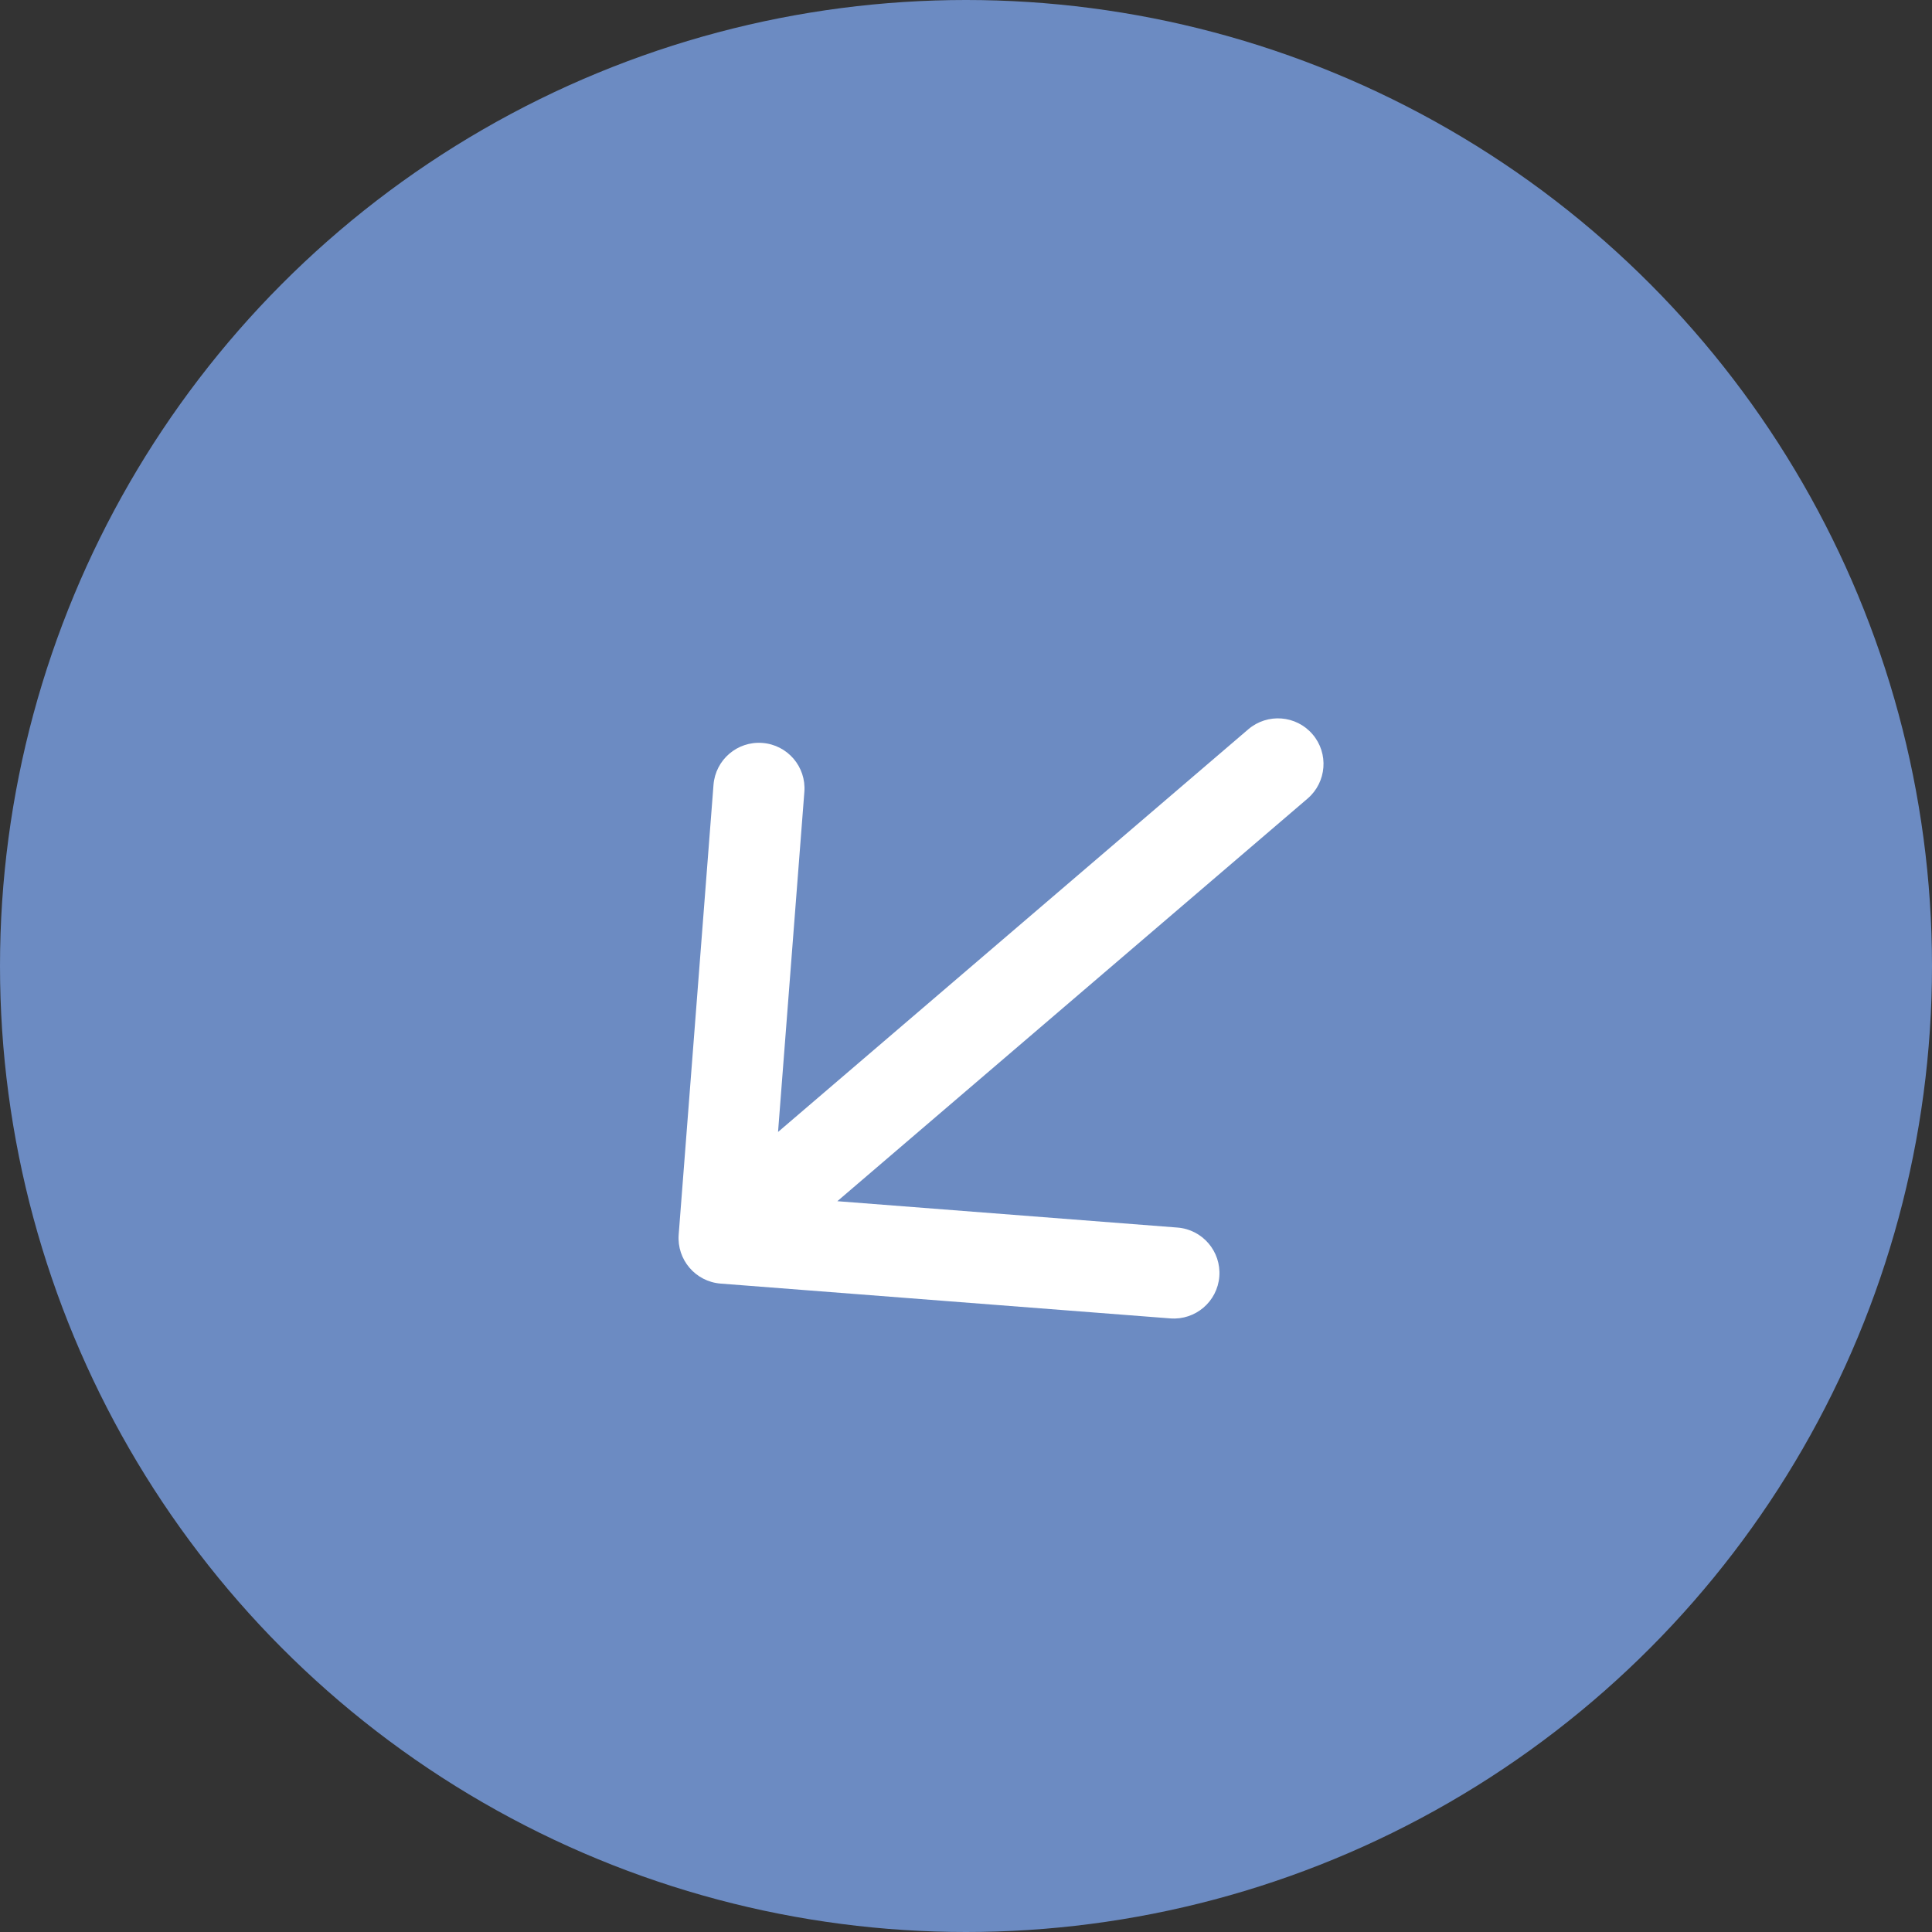
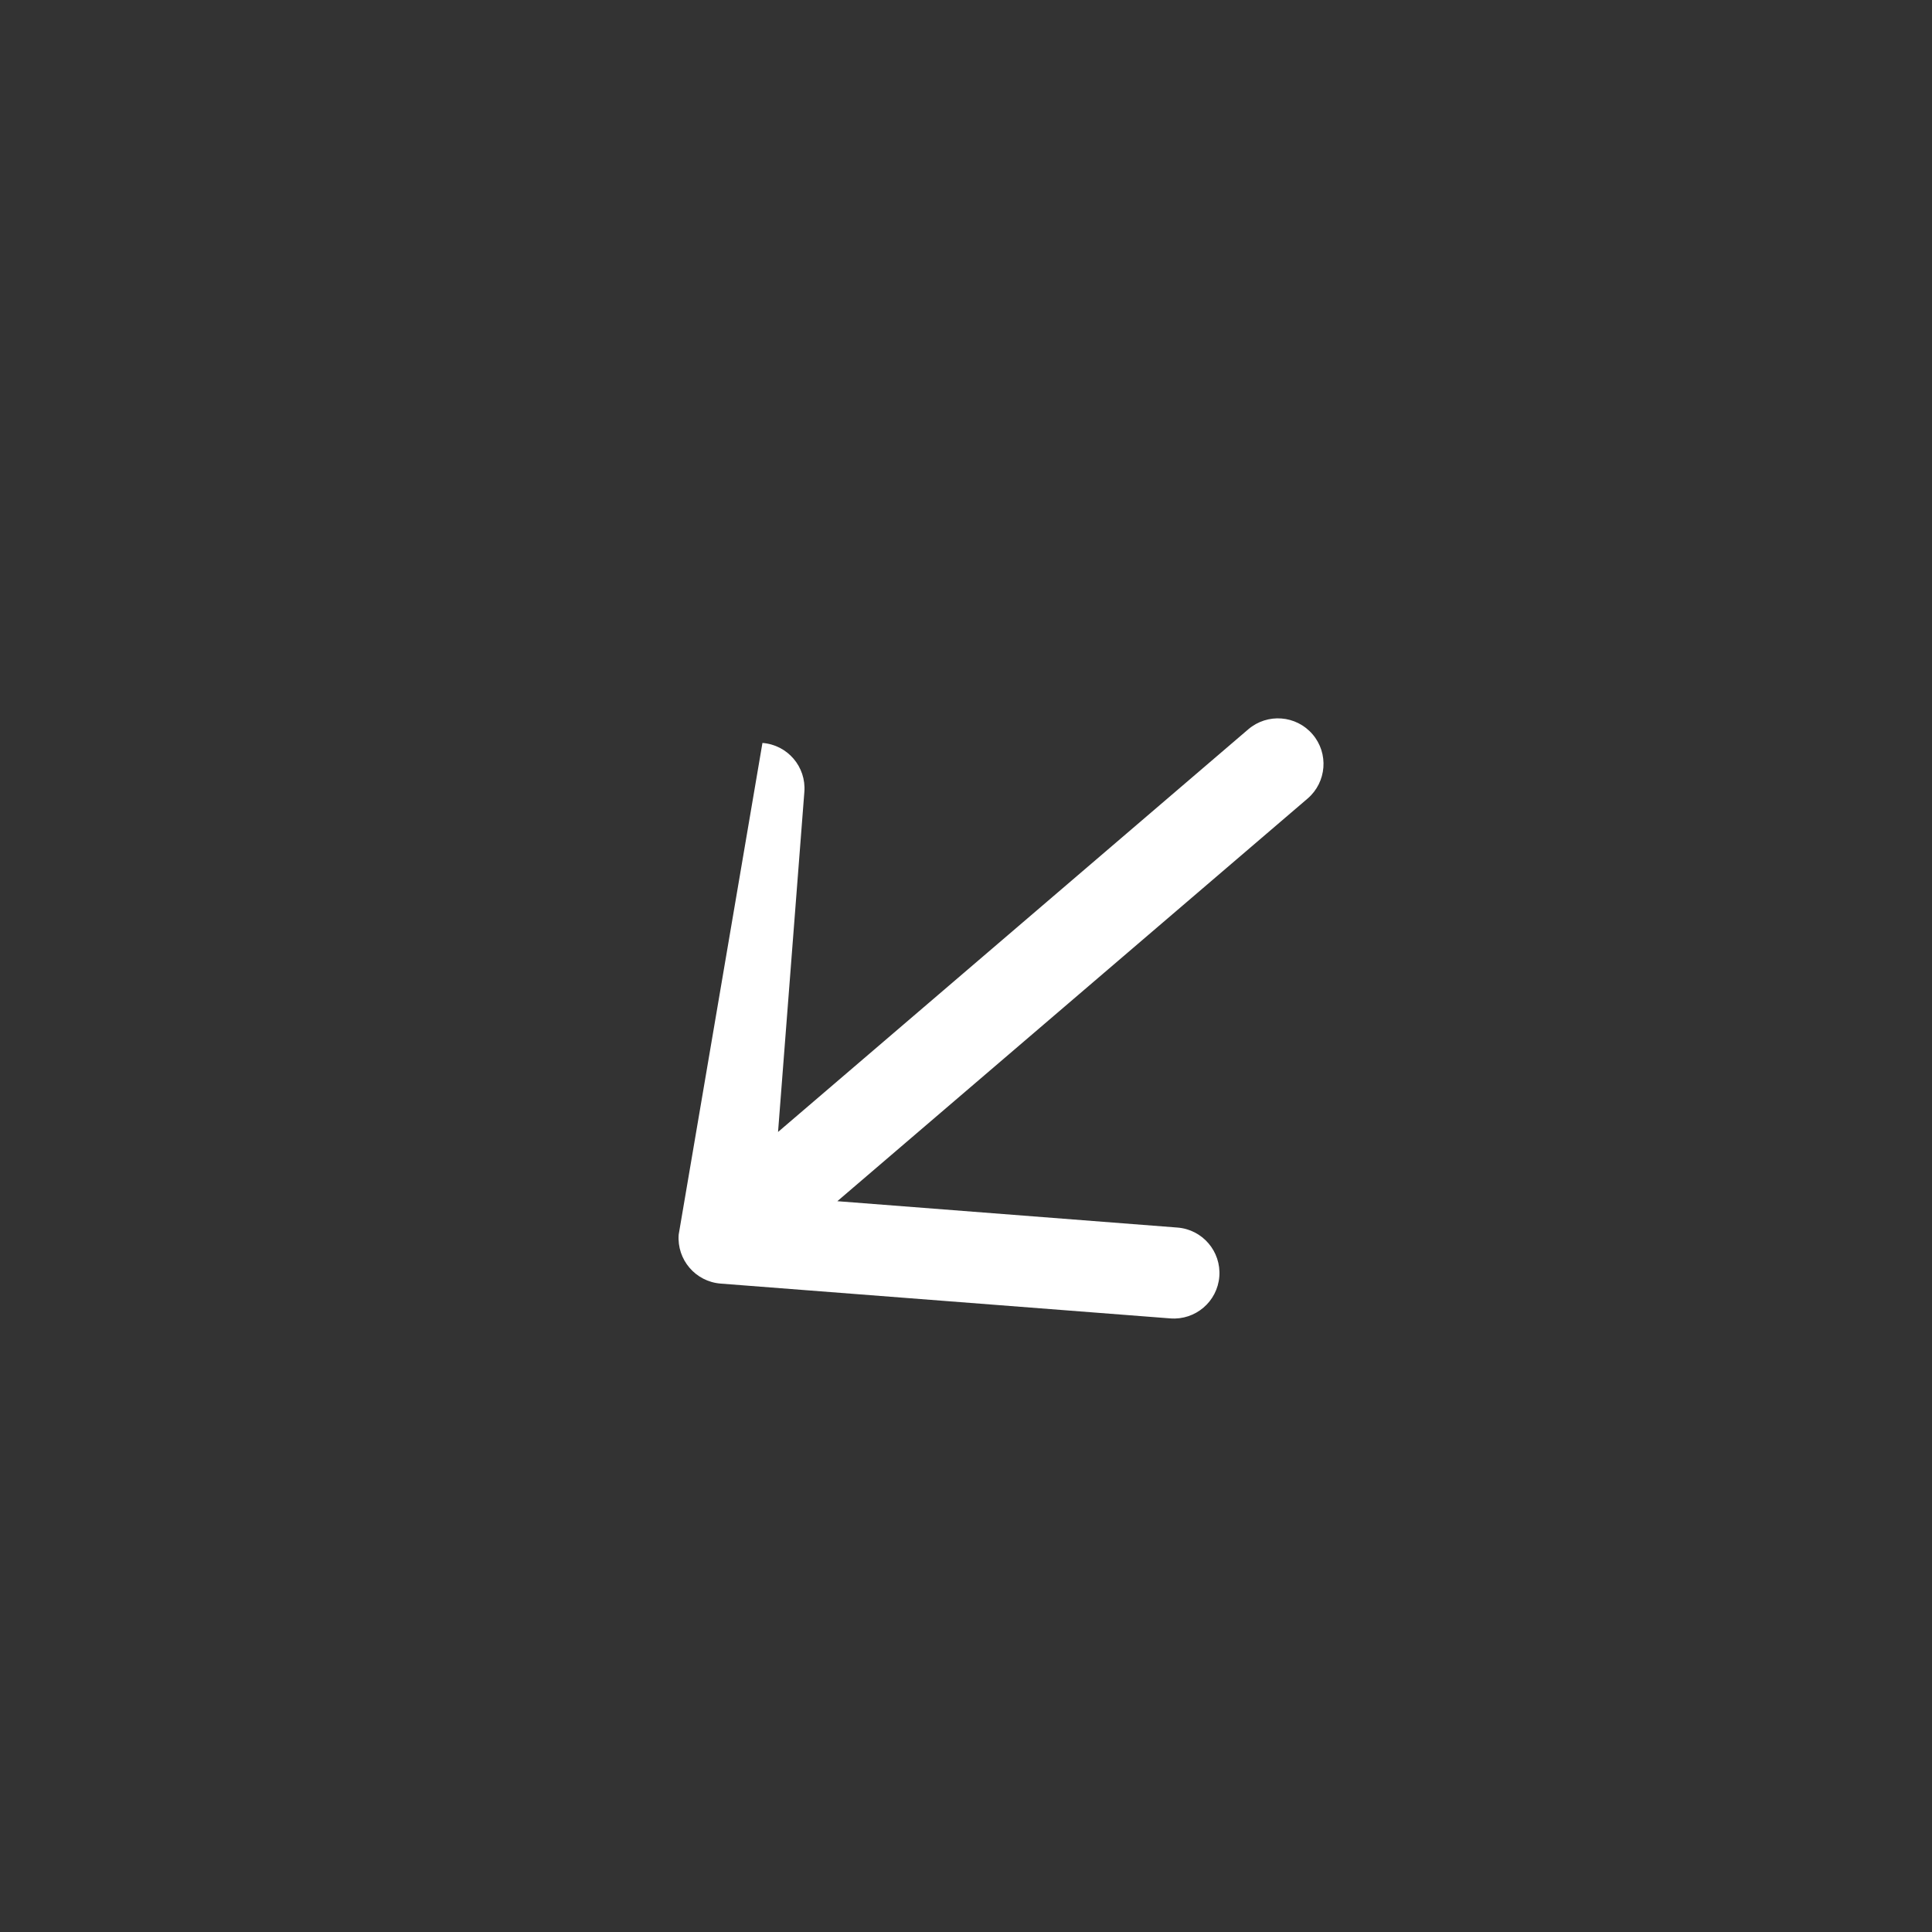
<svg xmlns="http://www.w3.org/2000/svg" width="42" height="42" viewBox="0 0 42 42" fill="none">
  <rect x="0" y="0" width="42" height="42" fill="#333333" stroke="none" />
-   <circle cx="21" cy="21" r="21" fill="#6C8BC2" />
-   <path d="M28.426 17.36C28.841 17.004 28.89 16.378 28.534 15.963C28.178 15.547 27.553 15.499 27.137 15.854L16.914 24.608L17.486 17.215C17.529 16.669 17.121 16.193 16.575 16.151C16.03 16.108 15.553 16.517 15.511 17.062L14.754 26.839C14.712 27.385 15.12 27.861 15.665 27.904L25.443 28.661C25.988 28.703 26.465 28.295 26.507 27.75C26.549 27.204 26.141 26.728 25.596 26.686L18.203 26.113L28.426 17.36Z" fill="white" />
+   <path d="M28.426 17.36C28.841 17.004 28.89 16.378 28.534 15.963C28.178 15.547 27.553 15.499 27.137 15.854L16.914 24.608L17.486 17.215C17.529 16.669 17.121 16.193 16.575 16.151L14.754 26.839C14.712 27.385 15.12 27.861 15.665 27.904L25.443 28.661C25.988 28.703 26.465 28.295 26.507 27.75C26.549 27.204 26.141 26.728 25.596 26.686L18.203 26.113L28.426 17.36Z" fill="white" />
</svg>